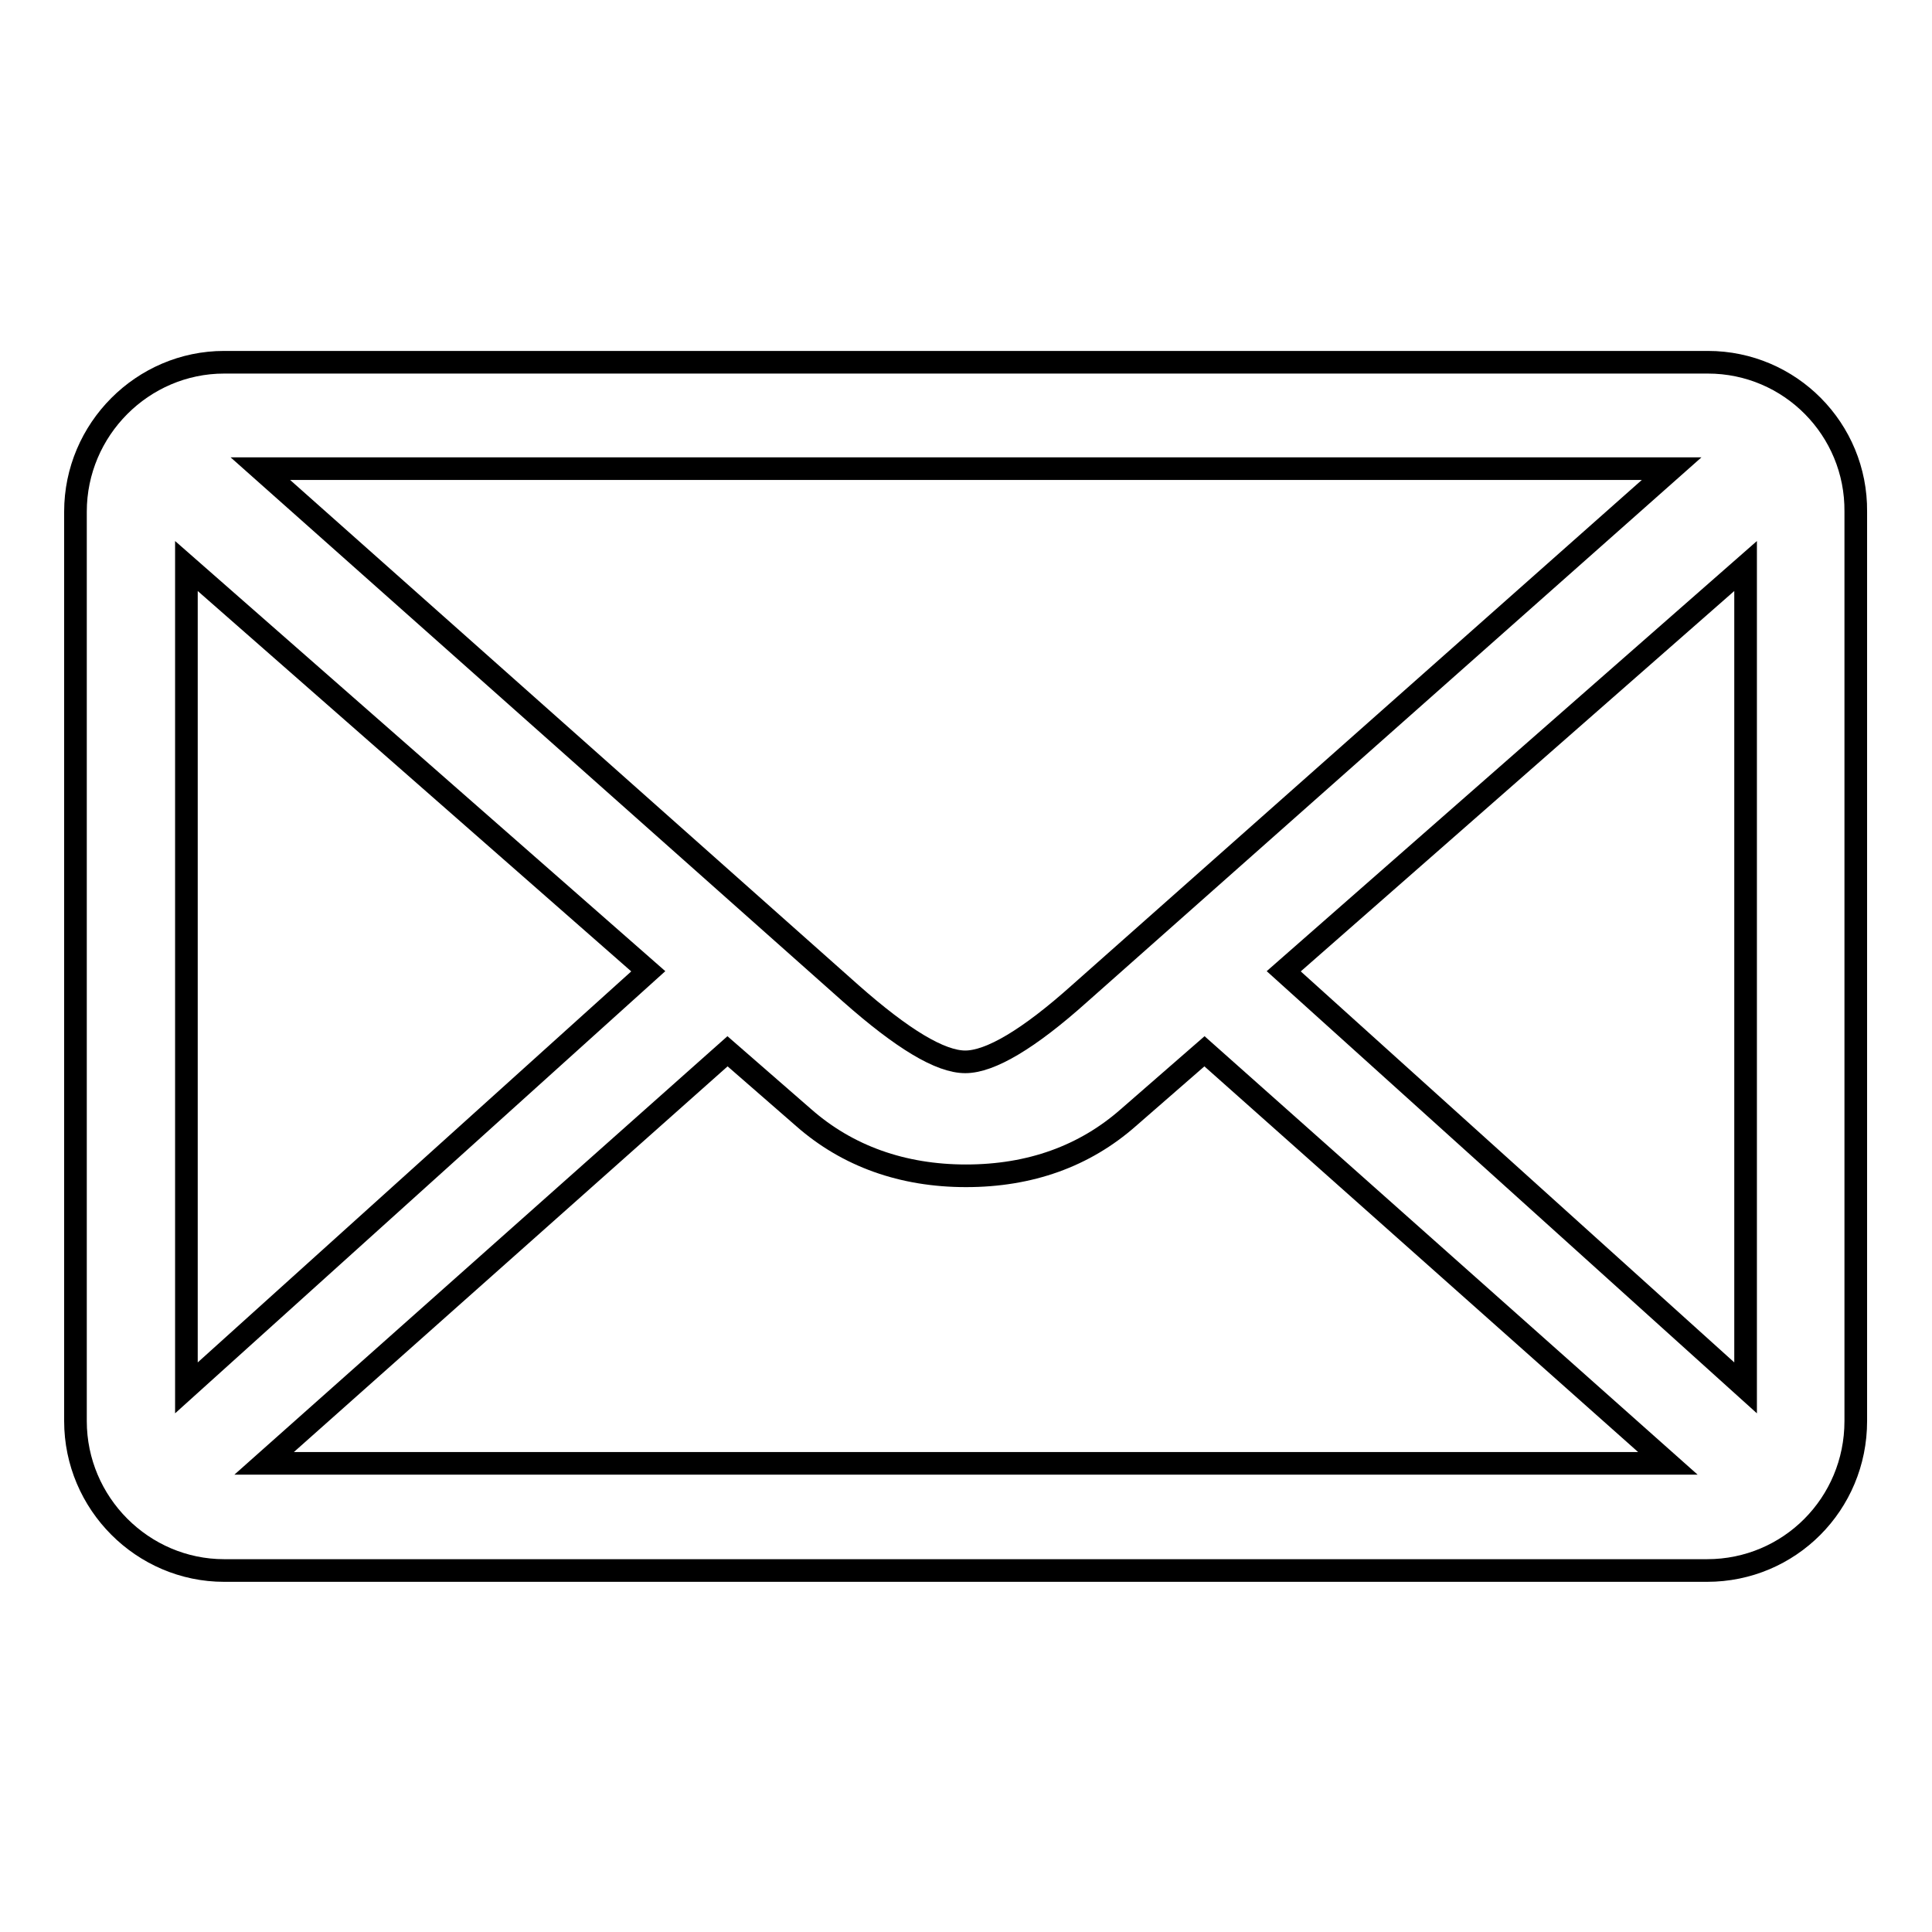
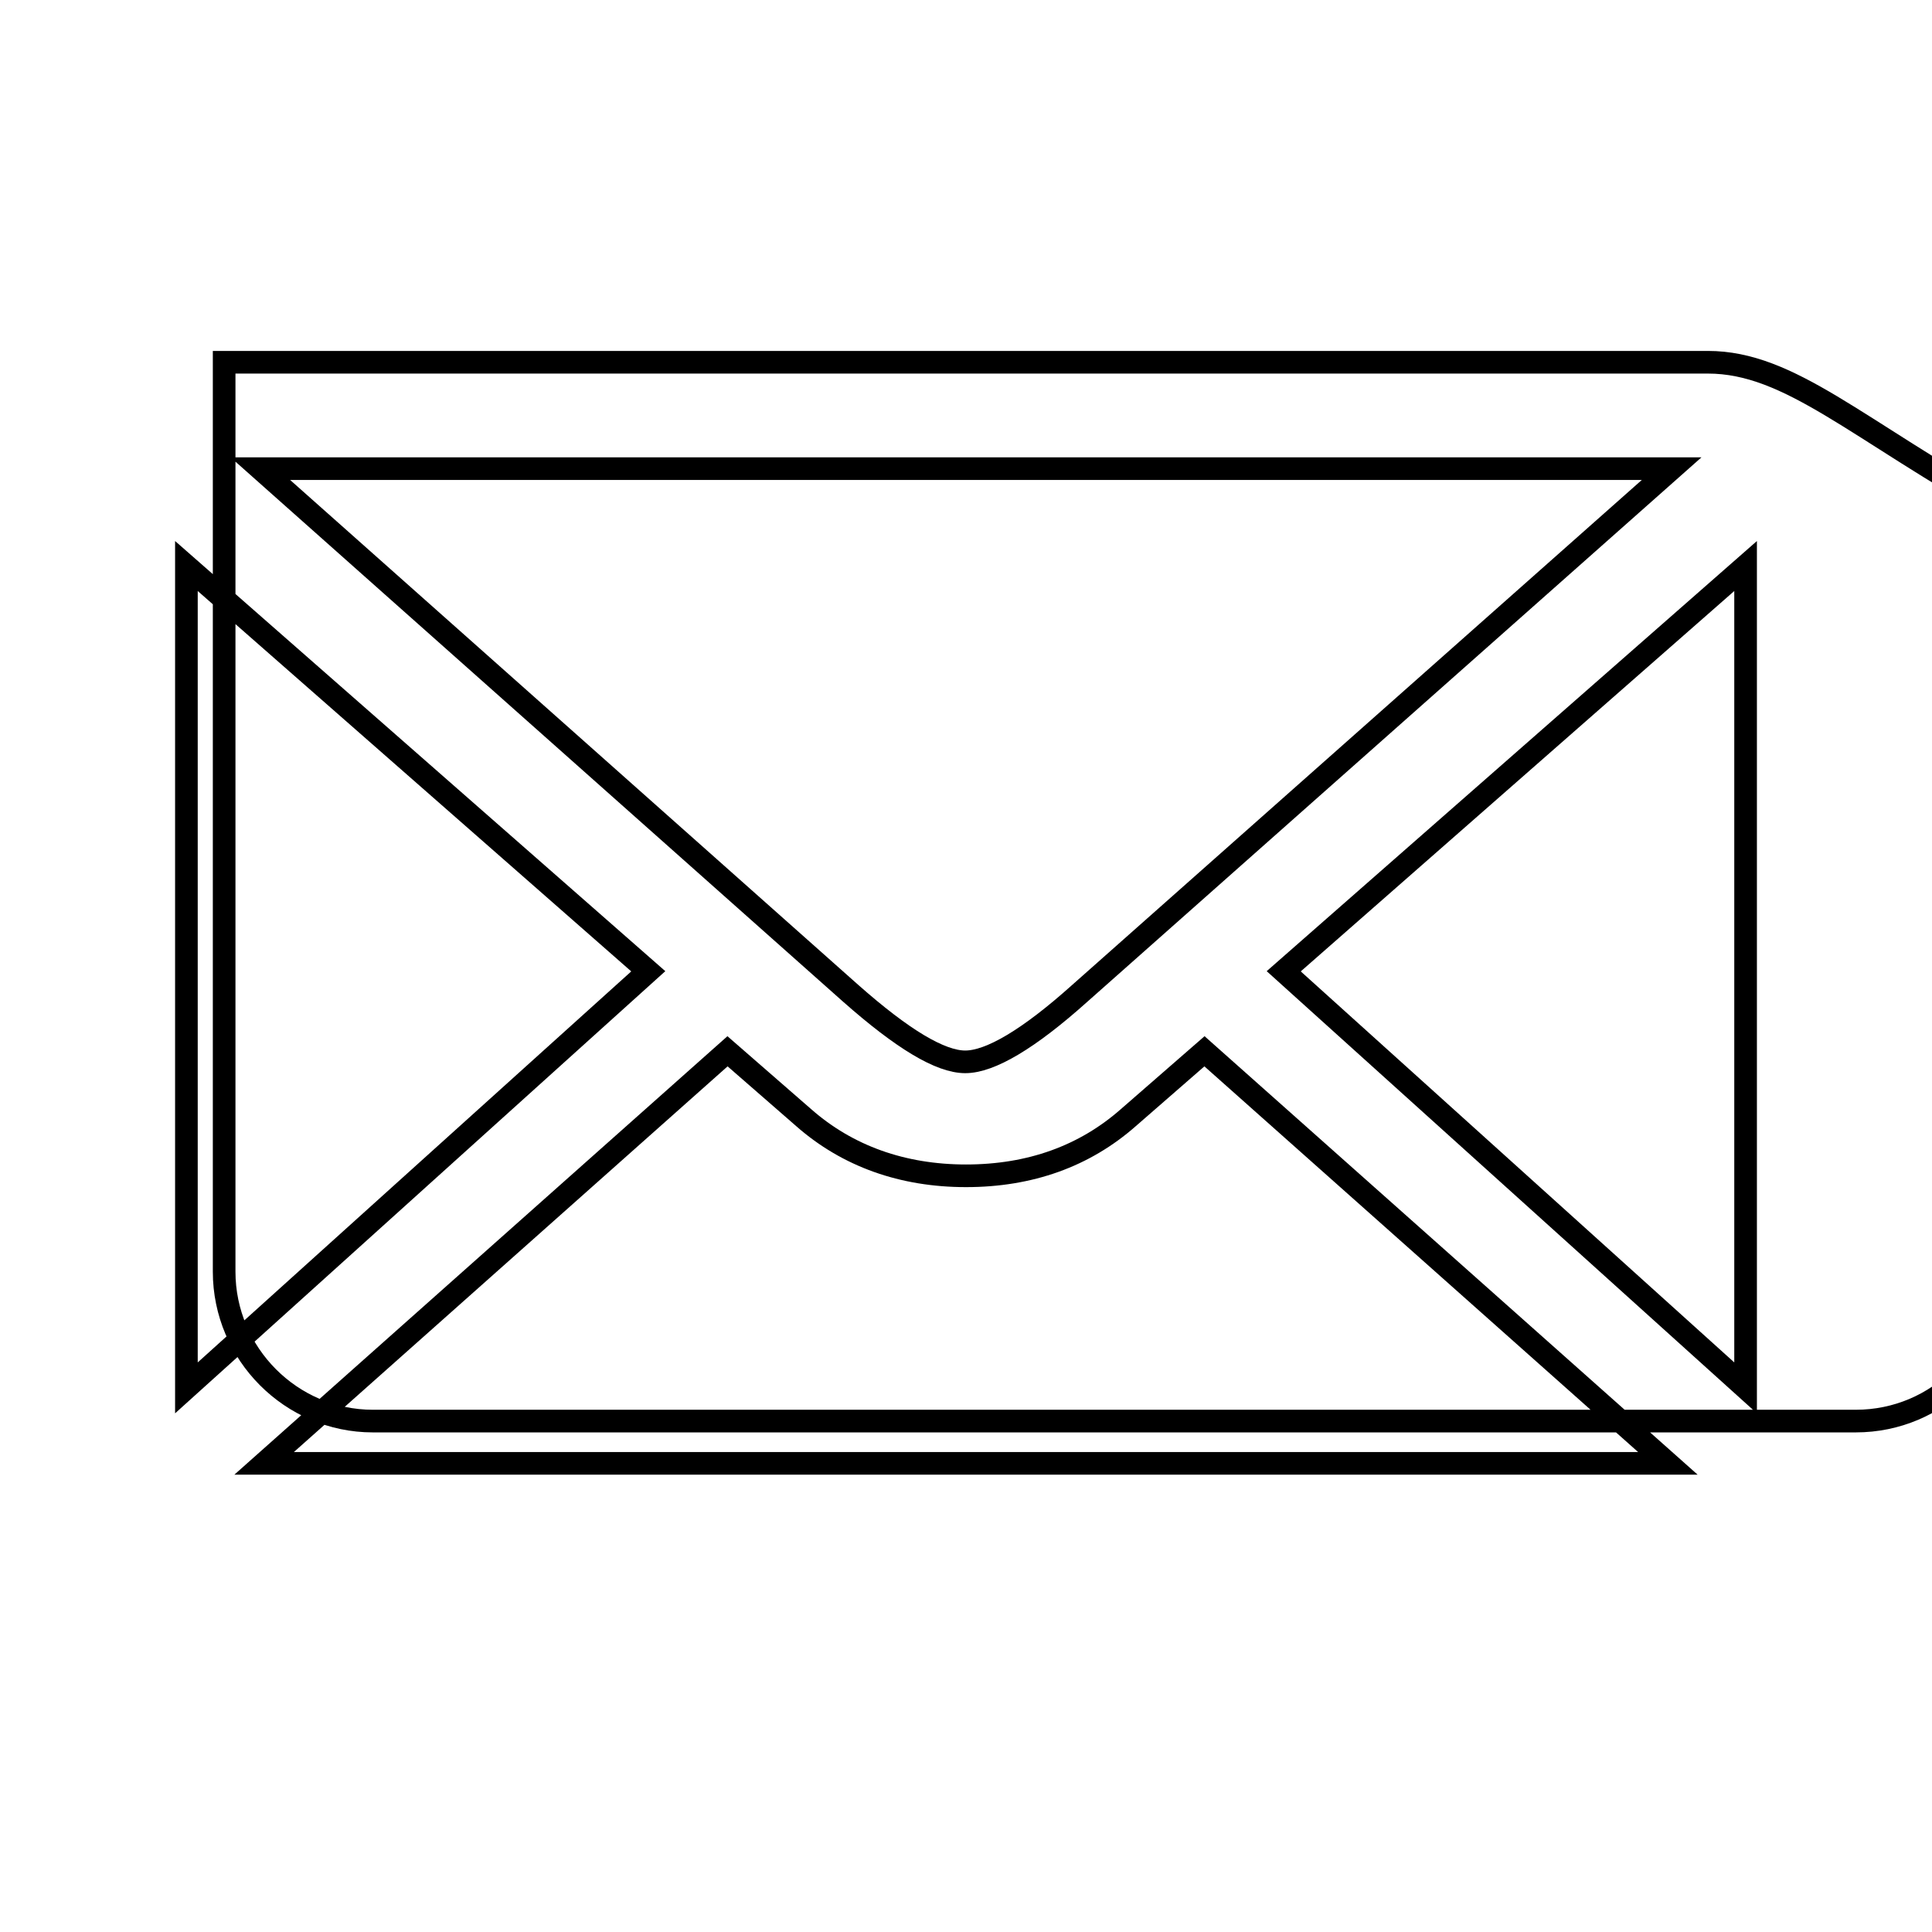
<svg xmlns="http://www.w3.org/2000/svg" version="1.1" x="0px" y="0px" viewBox="0 0 256 256" enable-background="new 0 0 256 256" xml:space="preserve">
  <g>
-     <path stroke-width="3" fill-opacity="0" stroke="#000000" d="M226.3,48H29.7C18.9,48,10,56.9,10,67.8v120.5c0,10.9,8.9,19.8,19.7,19.8h196.5c10.9,0,19.7-8.8,19.7-19.8 V67.8C246,56.9,237.2,48,226.3,48z M221.5,62.1l-78.4,69.5c-6.8,6.1-11.9,9.1-15.2,9.1c-3.3,0-8.3-3-15.2-9.1L34.5,62.1L221.5,62.1 L221.5,62.1z M24.7,183.9V75l61.2,53.7L24.7,183.9L24.7,183.9z M35,193.9l61.4-54.6l10.1,8.8c5.8,5.1,13.1,7.7,21.5,7.7 c8.5,0,15.7-2.6,21.5-7.7l10.1-8.8l61.4,54.6H35L35,193.9z M231.3,183.9l-61.2-55.2L231.3,75V183.9L231.3,183.9z" />
+     <path stroke-width="3" fill-opacity="0" stroke="#000000" d="M226.3,48H29.7v120.5c0,10.9,8.9,19.8,19.7,19.8h196.5c10.9,0,19.7-8.8,19.7-19.8 V67.8C246,56.9,237.2,48,226.3,48z M221.5,62.1l-78.4,69.5c-6.8,6.1-11.9,9.1-15.2,9.1c-3.3,0-8.3-3-15.2-9.1L34.5,62.1L221.5,62.1 L221.5,62.1z M24.7,183.9V75l61.2,53.7L24.7,183.9L24.7,183.9z M35,193.9l61.4-54.6l10.1,8.8c5.8,5.1,13.1,7.7,21.5,7.7 c8.5,0,15.7-2.6,21.5-7.7l10.1-8.8l61.4,54.6H35L35,193.9z M231.3,183.9l-61.2-55.2L231.3,75V183.9L231.3,183.9z" />
  </g>
</svg>